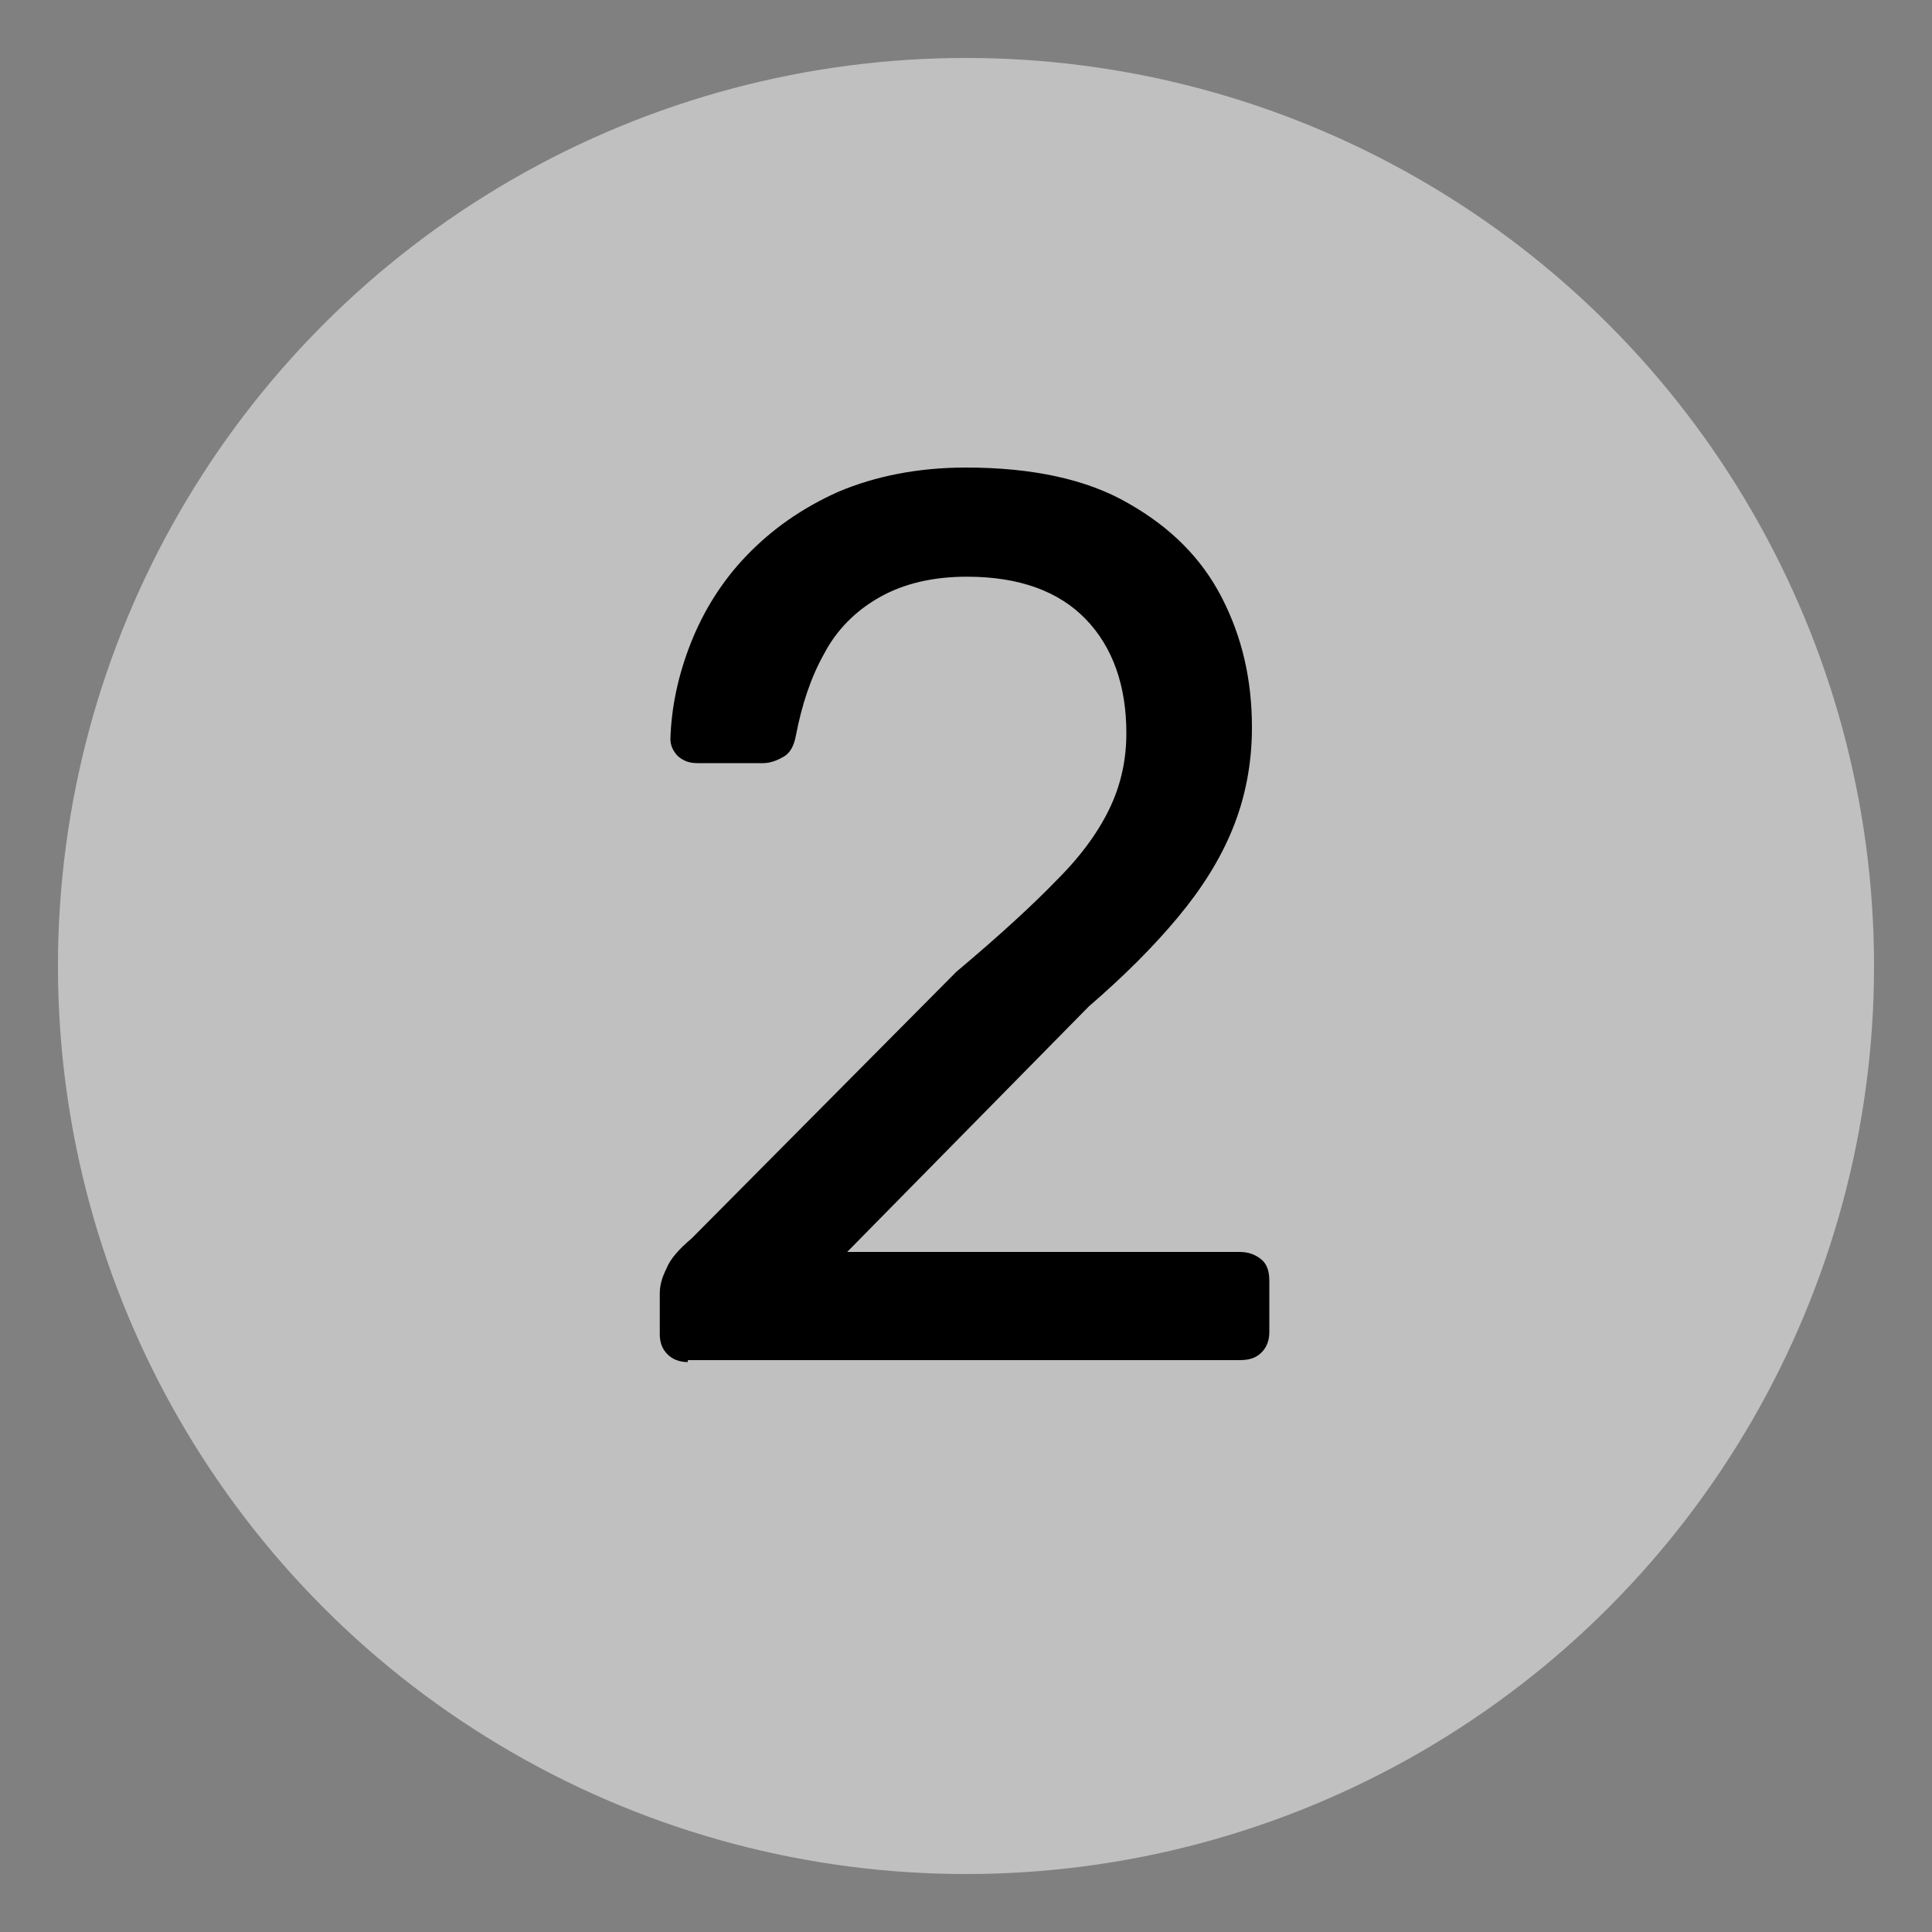
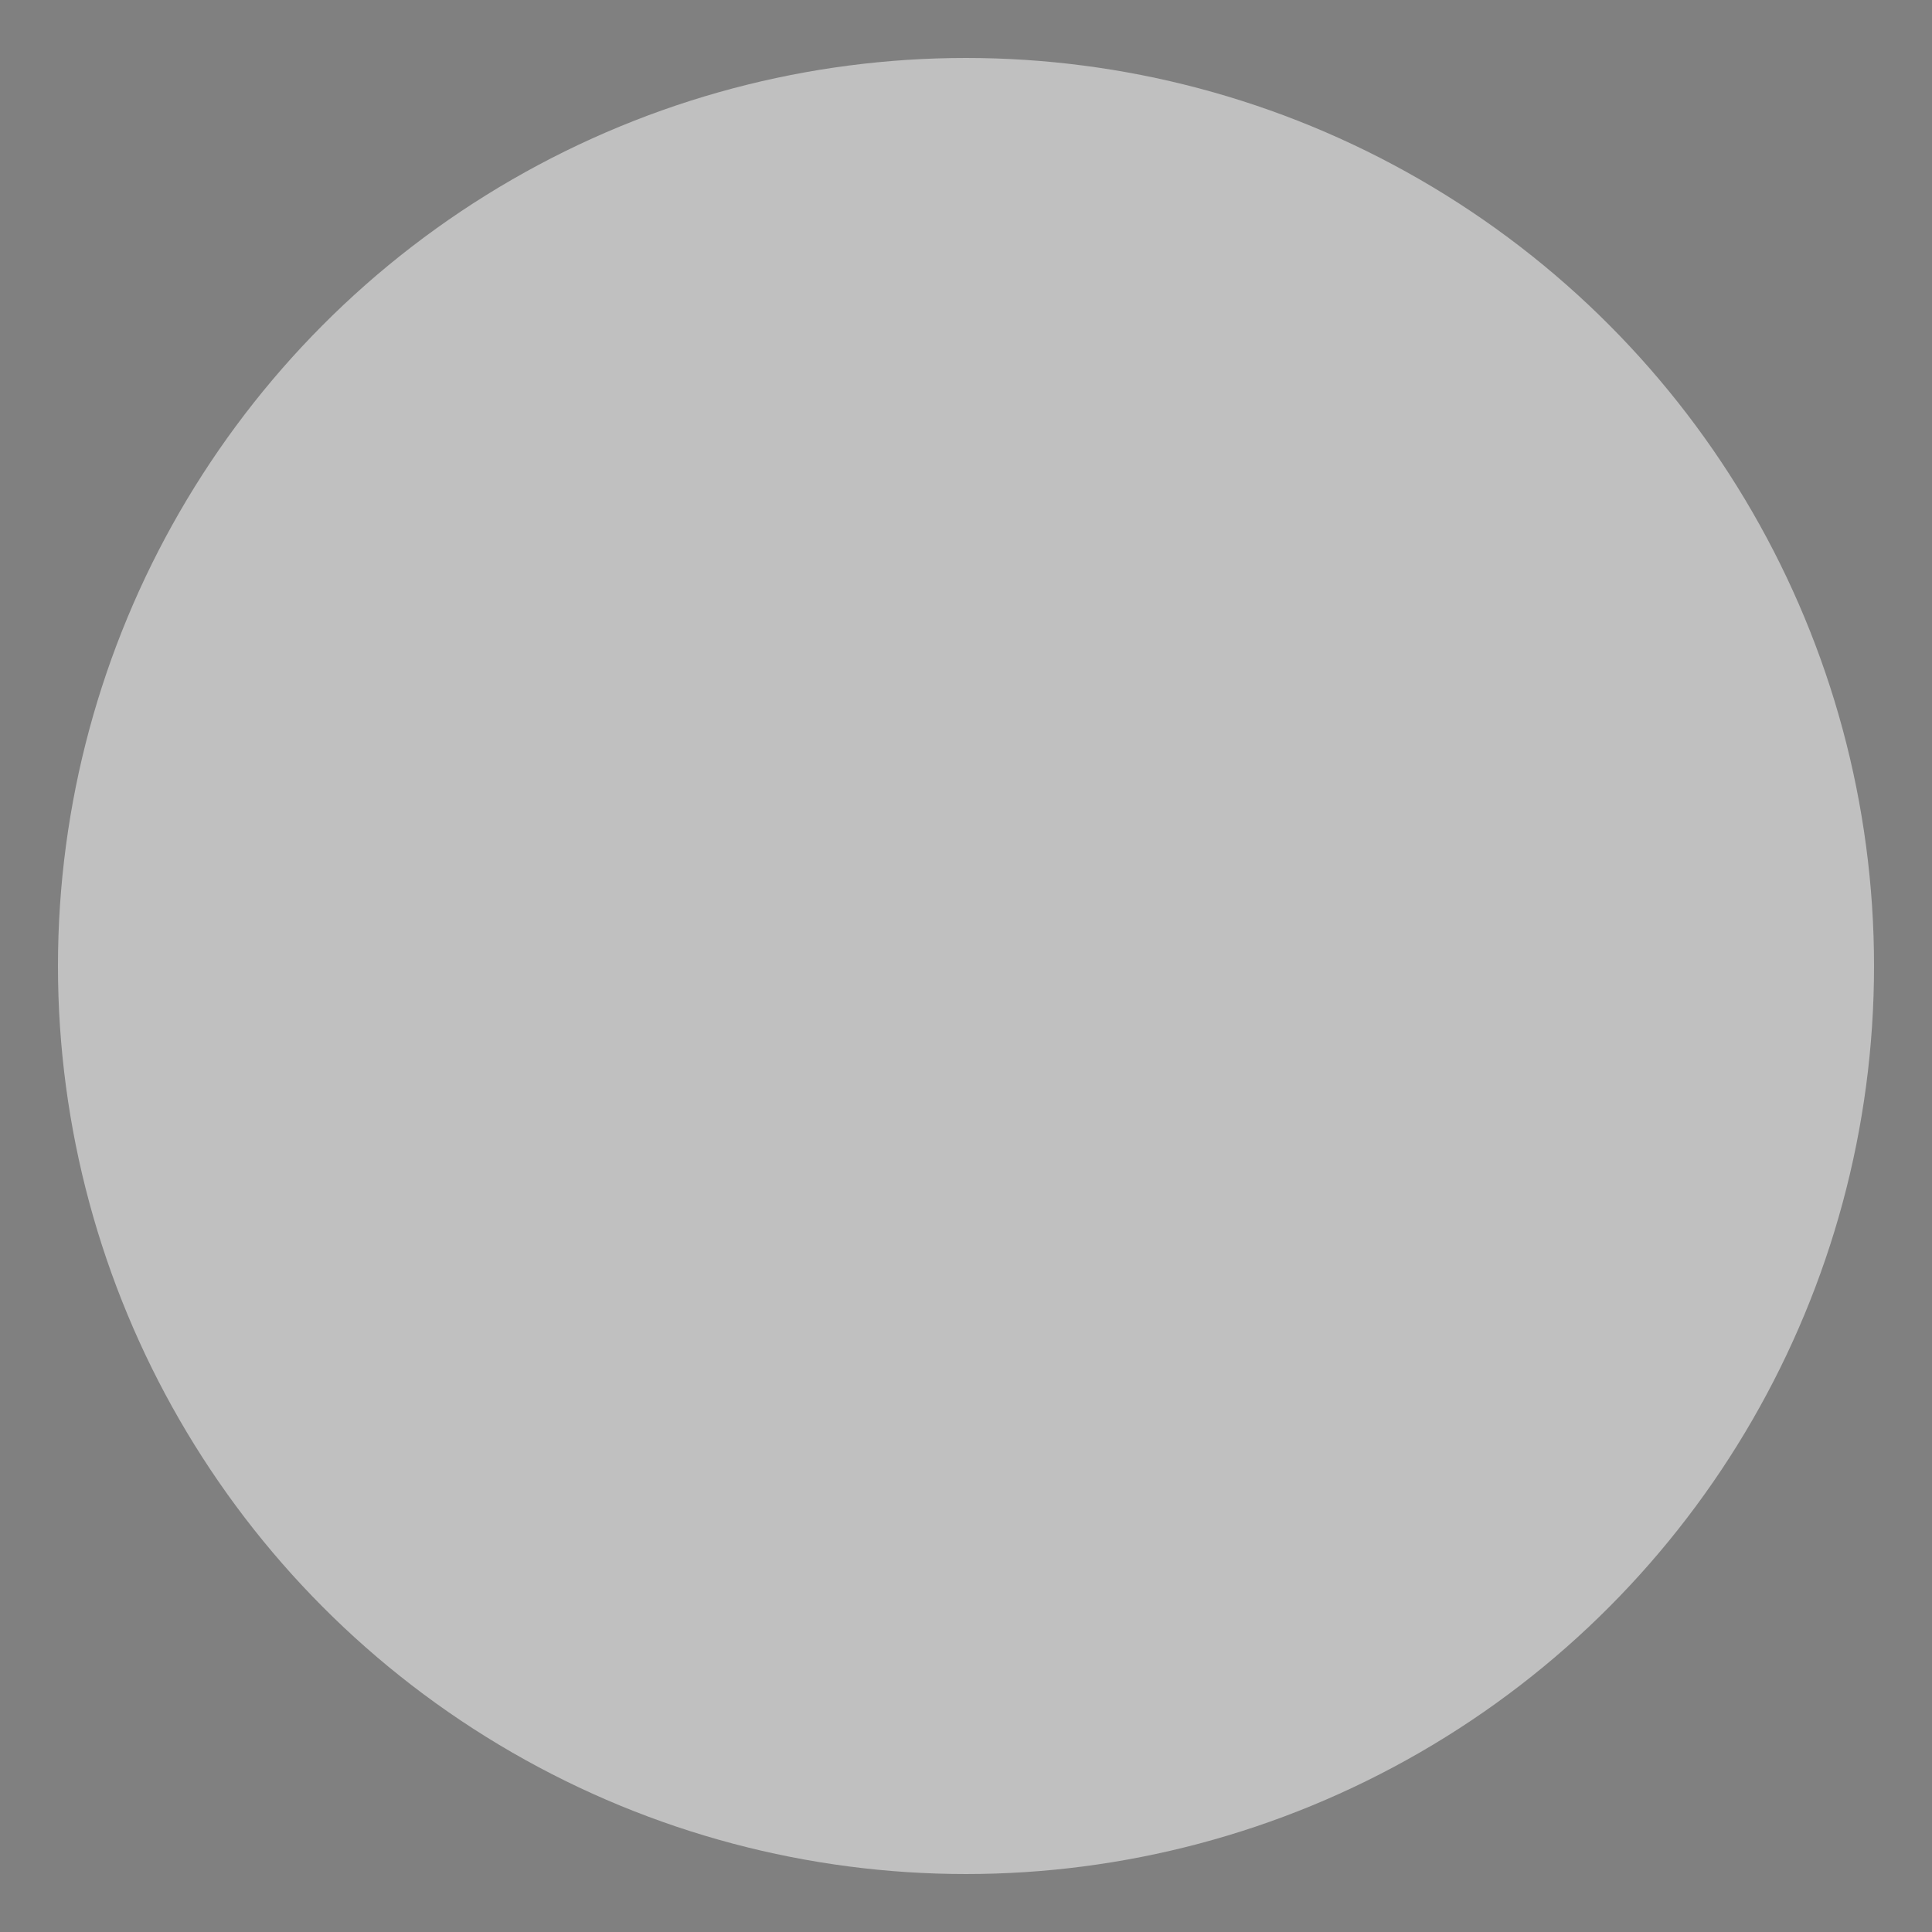
<svg xmlns="http://www.w3.org/2000/svg" version="1.1" id="Camada_1" x="0px" y="0px" viewBox="0 0 200 200" style="enable-background:new 0 0 200 200;" xml:space="preserve">
  <rect x="0" y="0" width="200" height="200" fill="#808080" stroke="none" />
  <style type="text/css">
	.st0{opacity:0.5;fill:#FFFFFF;}
</style>
  <circle class="st0" cx="100" cy="100" r="94" />
  <g>
-     <path d="M71.2,141c-0.9,0-1.6-0.3-2.1-0.8c-0.6-0.6-0.8-1.3-0.8-2.1v-4.2c0-0.8,0.2-1.6,0.7-2.6c0.4-1,1.3-2,2.6-3.1L99,100.6   c4.4-3.7,7.9-6.9,10.5-9.6c2.6-2.6,4.4-5.2,5.5-7.6c1.1-2.4,1.6-4.9,1.6-7.5c0-4.9-1.4-8.9-4.2-11.8c-2.8-2.9-6.9-4.4-12.3-4.4   c-3.5,0-6.5,0.7-9,2.1c-2.5,1.4-4.5,3.4-5.8,5.9c-1.4,2.5-2.3,5.3-2.9,8.4c-0.2,1.1-0.6,1.9-1.4,2.3c-0.7,0.4-1.4,0.6-2,0.6h-6.8   c-0.8,0-1.4-0.2-2-0.7c-0.5-0.5-0.8-1.1-0.8-1.8c0.1-3.3,0.8-6.6,2.1-9.9c1.3-3.3,3.2-6.4,5.8-9.1c2.6-2.7,5.7-4.9,9.5-6.6   c3.8-1.6,8.2-2.5,13.2-2.5c6.8,0,12.5,1.2,16.8,3.7c4.4,2.5,7.6,5.7,9.7,9.8c2.1,4.1,3.1,8.5,3.1,13.4c0,3.8-0.7,7.3-2,10.5   c-1.3,3.2-3.2,6.2-5.7,9.2c-2.5,3-5.5,6-9.2,9.2l-25,25.4h40.6c1,0,1.7,0.3,2.3,0.8c0.6,0.5,0.8,1.3,0.8,2.2v5.3   c0,0.9-0.3,1.6-0.8,2.1c-0.6,0.6-1.3,0.8-2.3,0.8H71.2z" />
-   </g>
+     </g>
</svg>